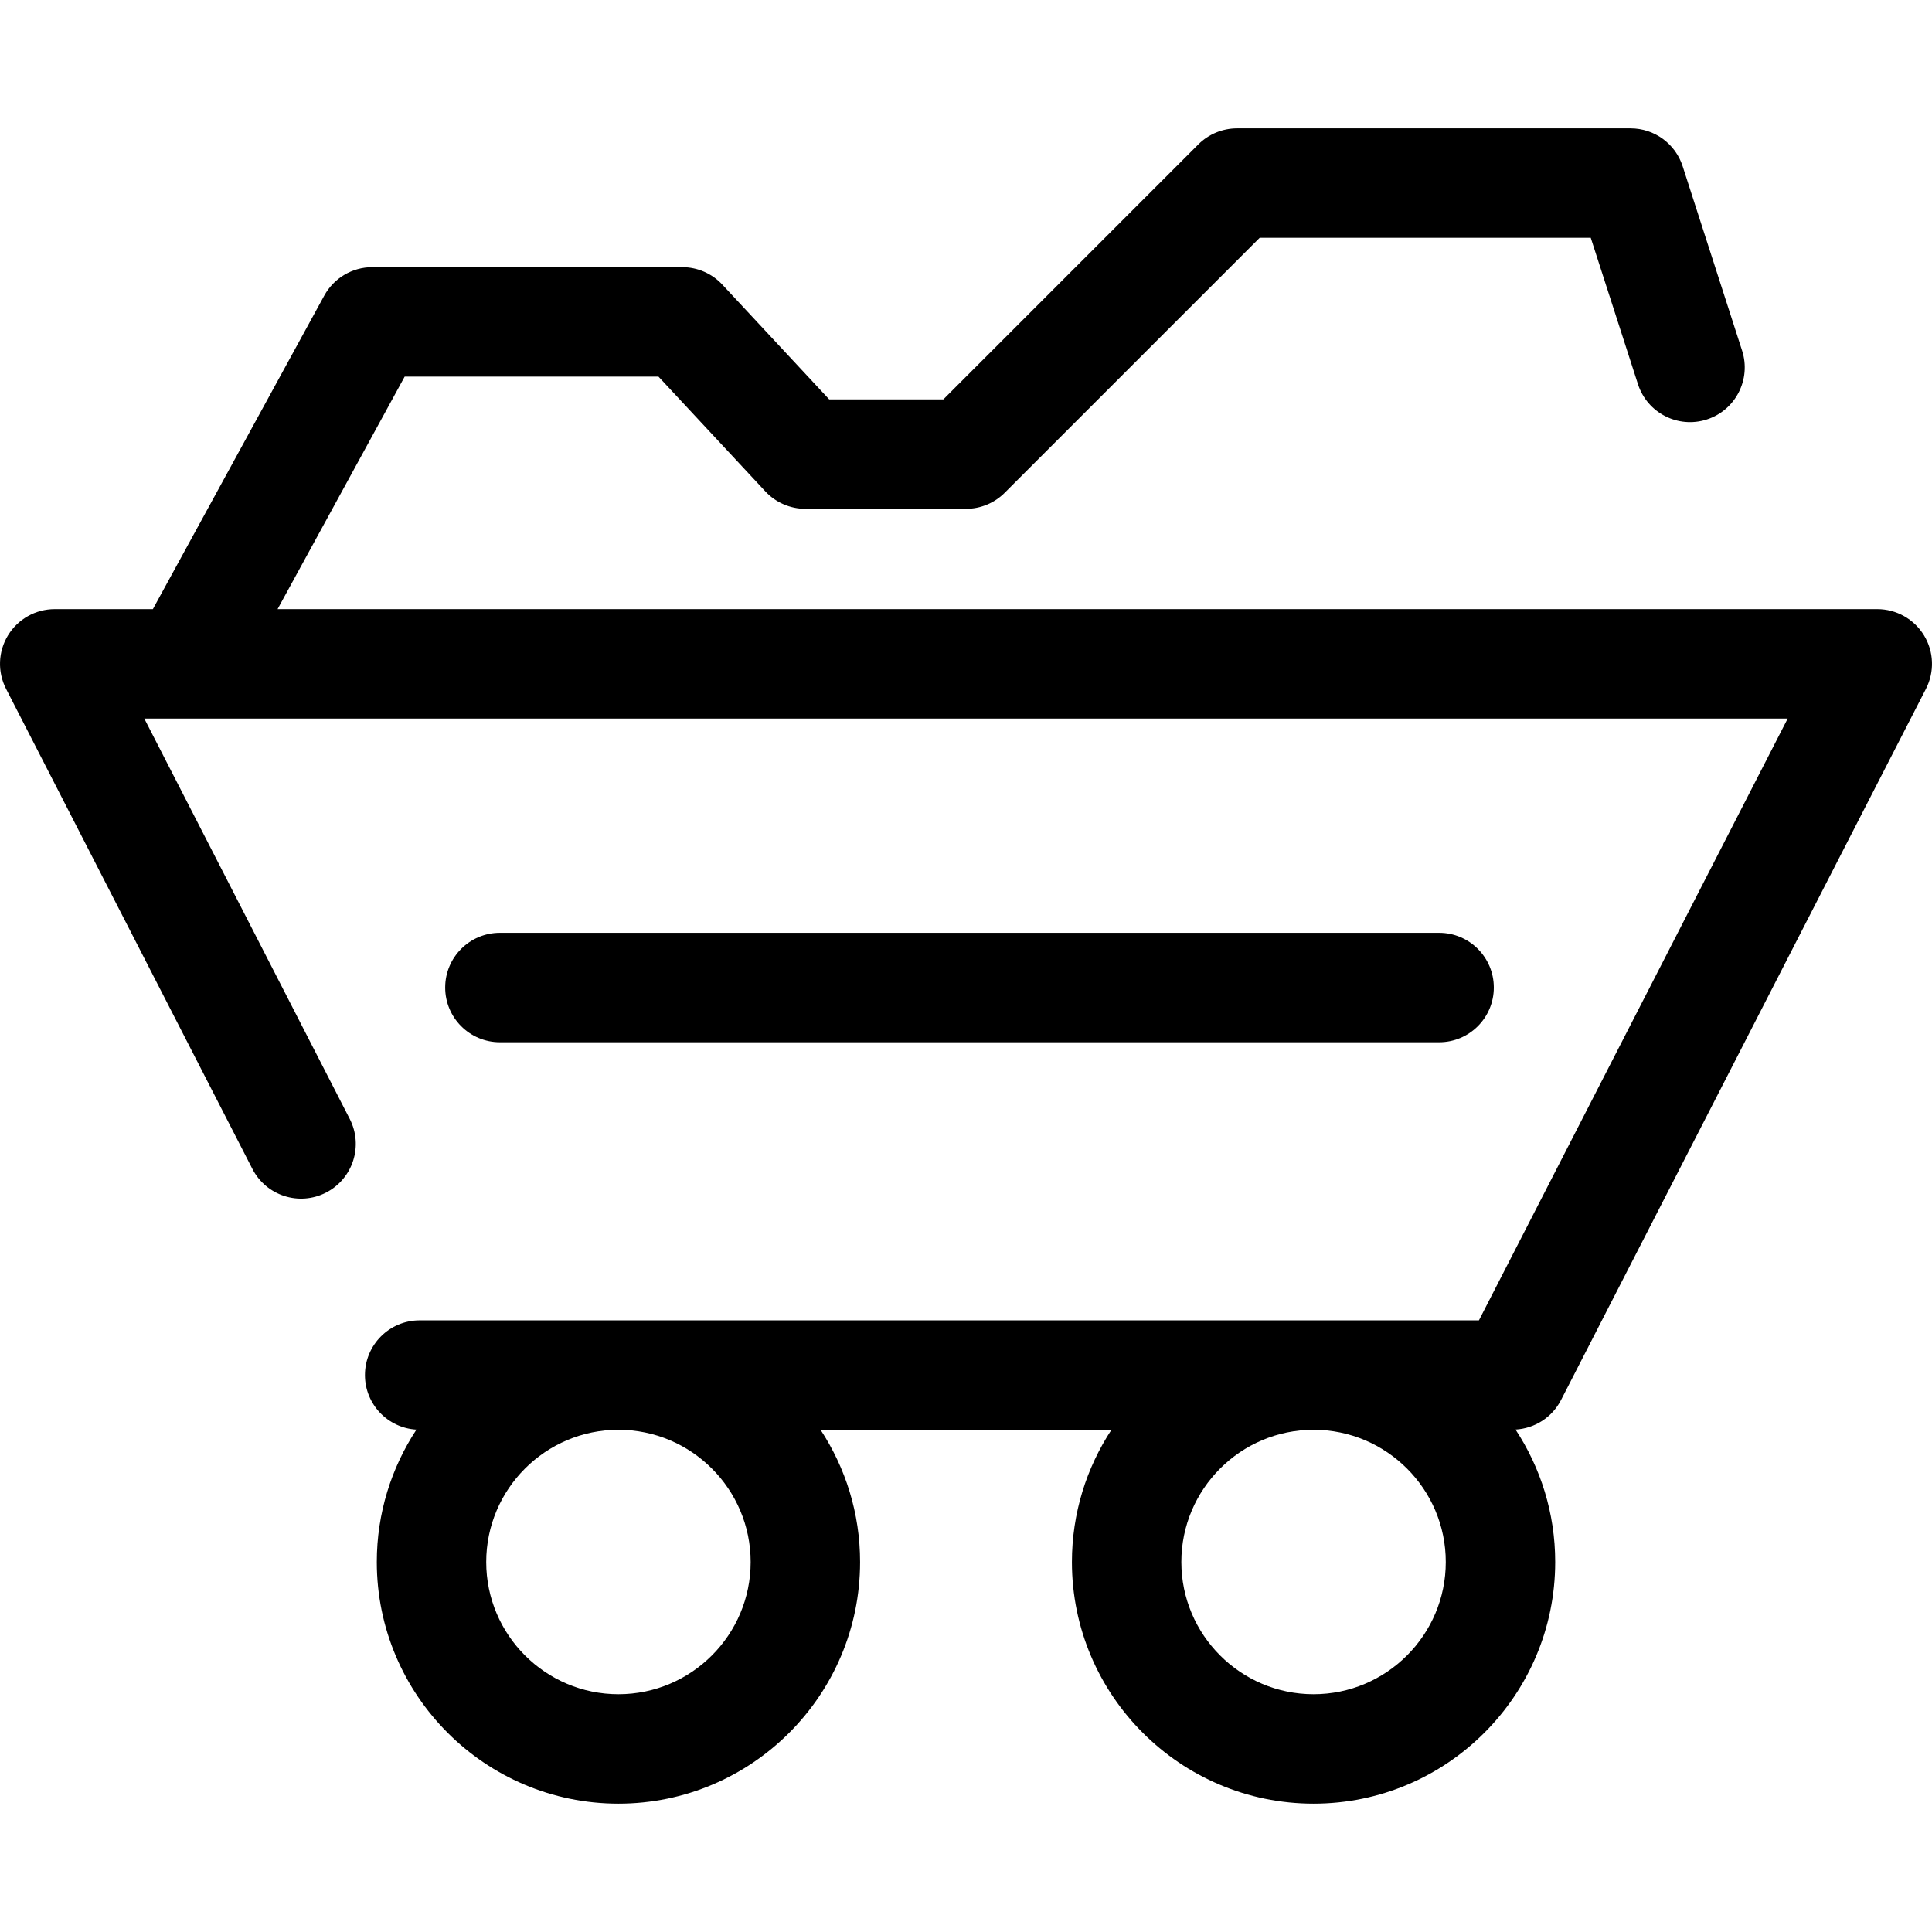
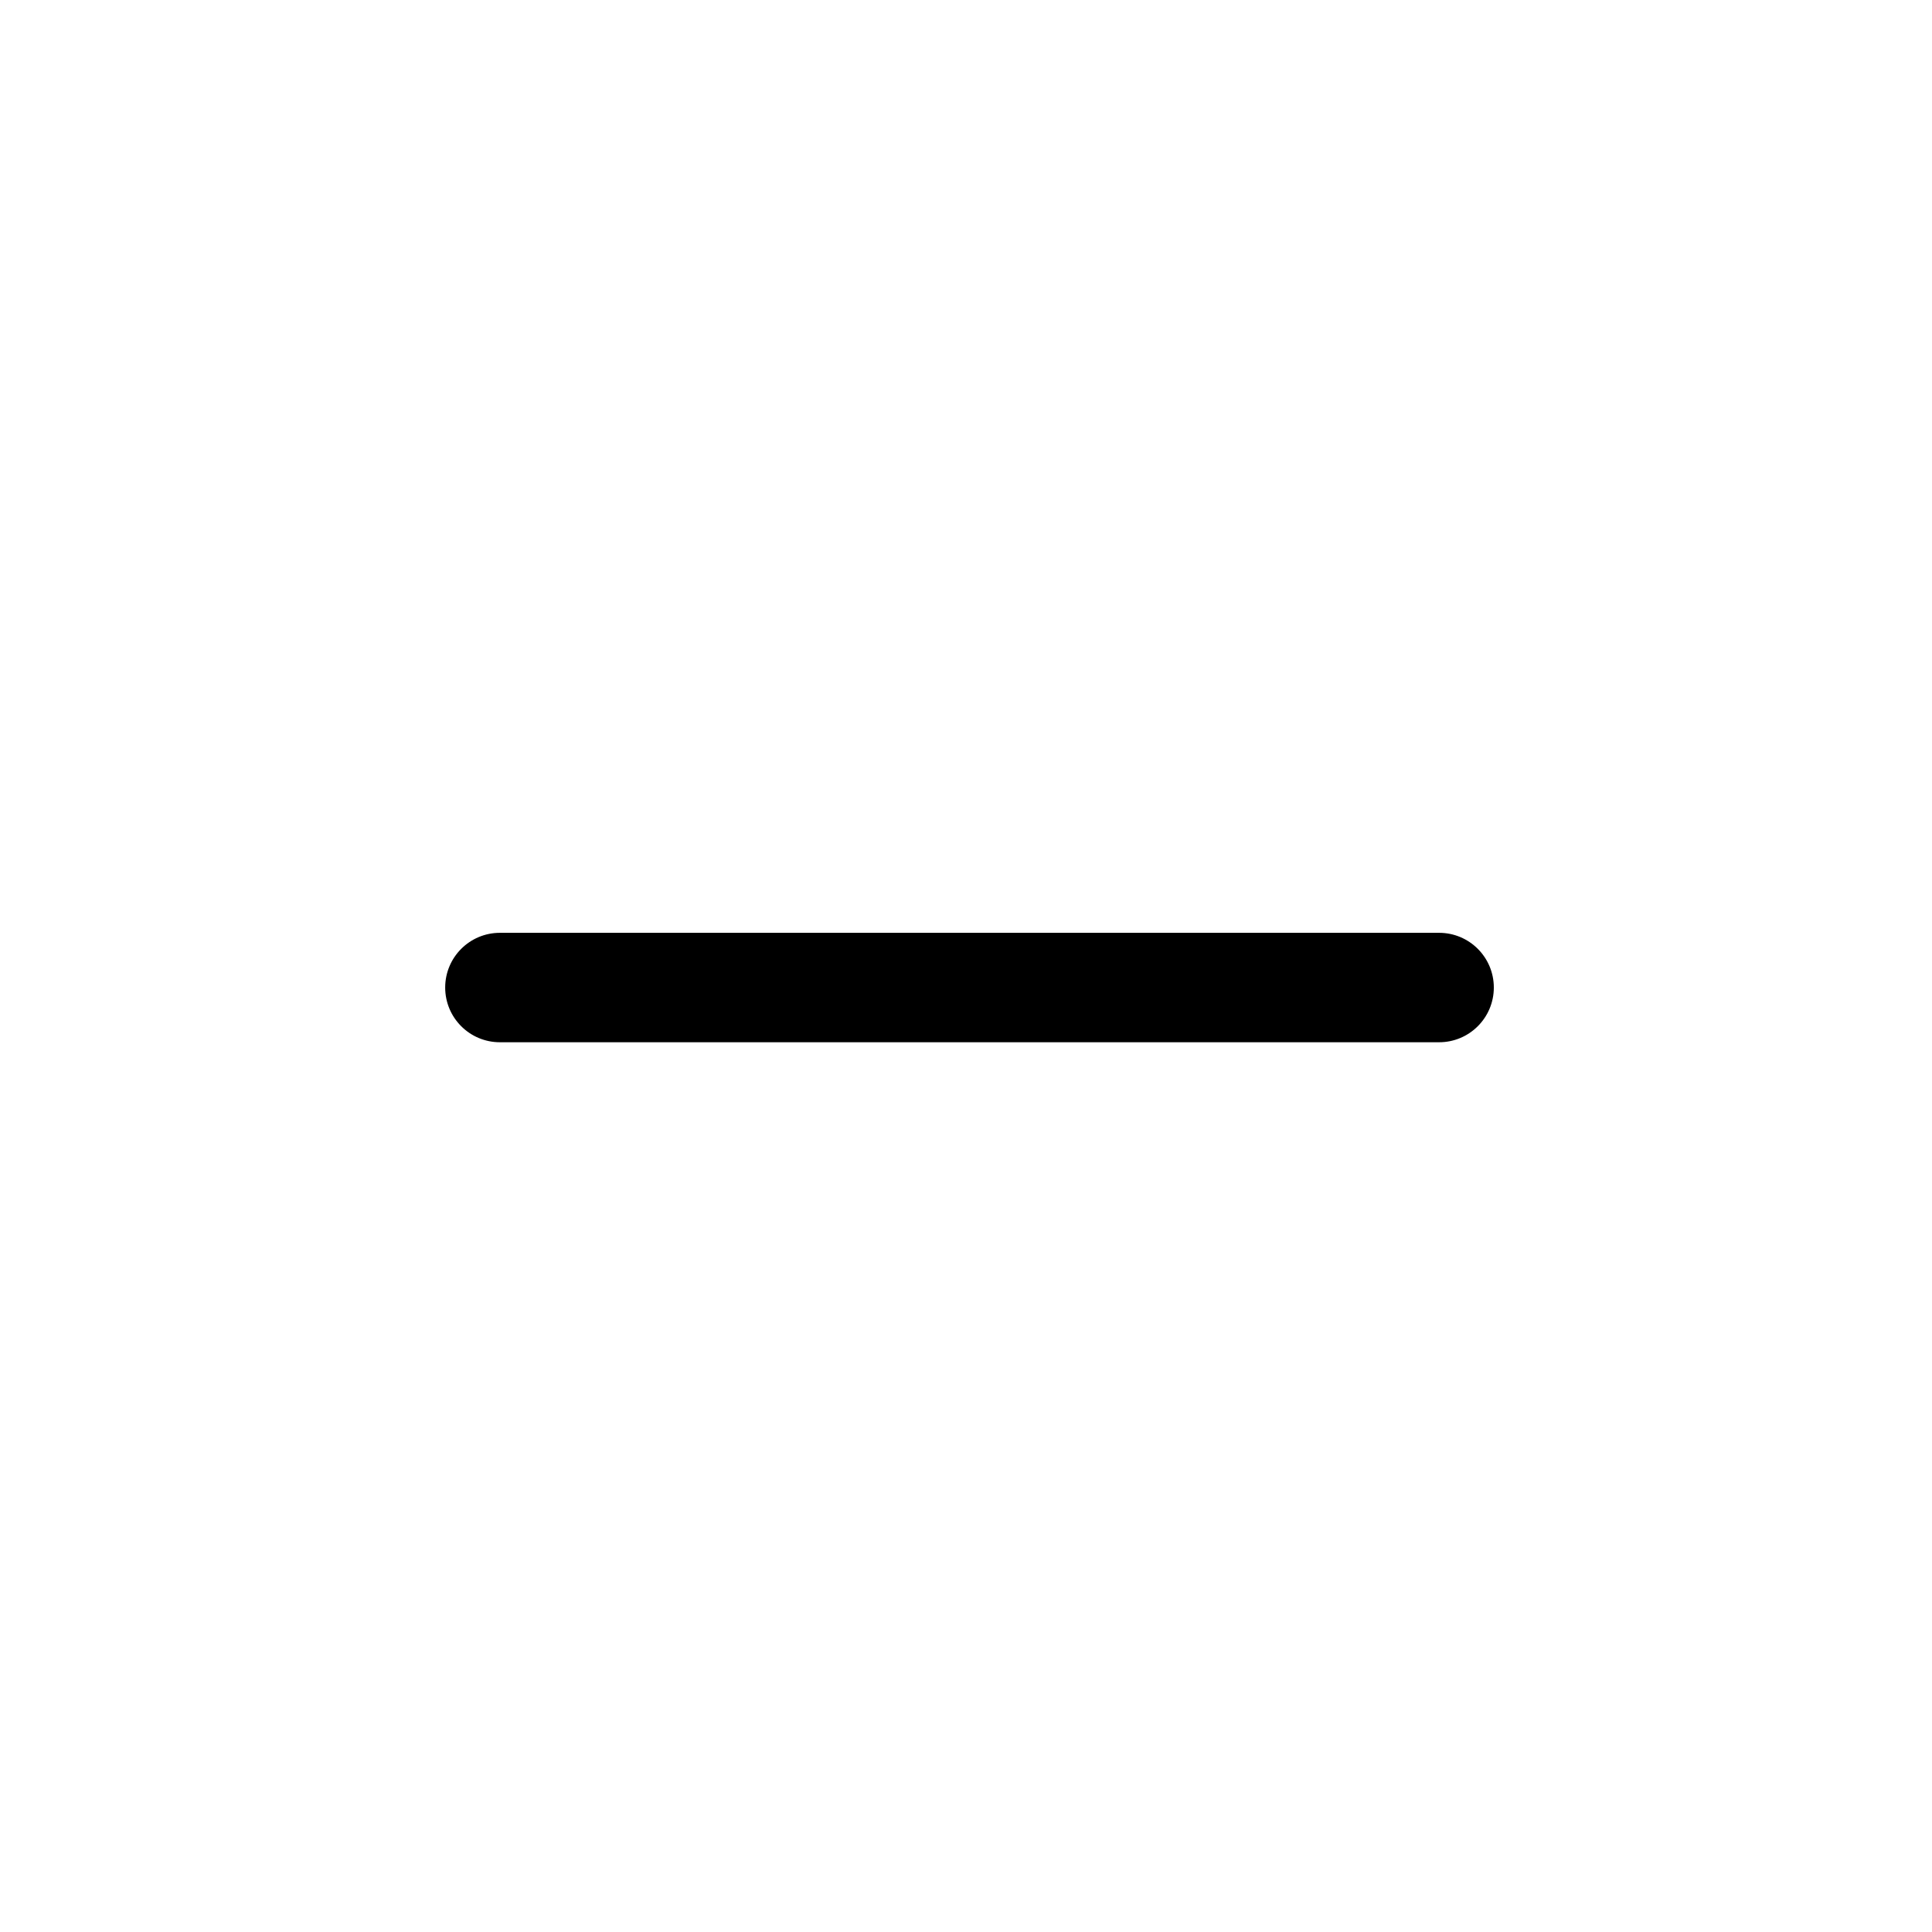
<svg xmlns="http://www.w3.org/2000/svg" fill="#000000" height="800px" width="800px" version="1.1" id="Capa_1" viewBox="0 0 264.846 264.846" xml:space="preserve">
  <g>
-     <path d="M263.746,87.091c-1.362-2.23-3.787-3.591-6.4-3.591H38.051l17.425-31.875h34.788l14.65,15.735   c1.419,1.524,3.407,2.39,5.489,2.39h22.02c1.989,0,3.896-0.79,5.304-2.196l34.957-34.958h45.383l6.472,20.071   c1.271,3.942,5.499,6.108,9.439,4.836c3.942-1.271,6.107-5.497,4.836-9.439l-8.147-25.27c-0.998-3.098-3.882-5.198-7.138-5.198   h-53.951c-1.989,0-3.896,0.79-5.304,2.196L129.317,54.75h-15.648l-14.65-15.735c-1.419-1.524-3.407-2.39-5.489-2.39h-42.5   c-2.742,0-5.266,1.496-6.581,3.902L20.956,83.5H7.5c-2.613,0-5.038,1.36-6.4,3.591c-1.362,2.229-1.466,5.008-0.272,7.333   l33.77,65.811c1.892,3.686,6.413,5.14,10.097,3.249c3.686-1.891,5.14-6.411,3.249-10.097L19.778,98.5h5.602   c0.005,0,0.01,0.001,0.016,0.001c0.005,0,0.01-0.001,0.015-0.001h219.656L202.736,181H57.529c-4.143,0-7.5,3.357-7.5,7.5   c0,3.993,3.122,7.248,7.058,7.478c-3.43,5.217-5.434,11.451-5.434,18.147c0,18.266,14.859,33.125,33.125,33.125   s33.125-14.859,33.125-33.125c0-6.687-1.998-12.913-5.419-18.125h39.877c-3.421,5.212-5.419,11.438-5.419,18.125   c0,18.266,14.859,33.125,33.125,33.125s33.125-14.859,33.125-33.125c0-6.7-2.005-12.938-5.439-18.155   c2.639-0.155,5.019-1.674,6.236-4.046l50.029-97.5C265.212,92.099,265.109,89.32,263.746,87.091z M102.903,214.125   c0,9.994-8.131,18.125-18.125,18.125s-18.125-8.131-18.125-18.125S74.784,196,84.778,196S102.903,204.131,102.903,214.125z    M180.068,232.25c-9.994,0-18.125-8.131-18.125-18.125S170.073,196,180.068,196s18.125,8.131,18.125,18.125   S190.062,232.25,180.068,232.25z" />
    <path d="M197.279,142.875c4.143,0,7.5-3.357,7.5-7.5s-3.357-7.5-7.5-7.5H68.528c-4.143,0-7.5,3.357-7.5,7.5s3.357,7.5,7.5,7.5   H197.279z" />
  </g>
</svg>